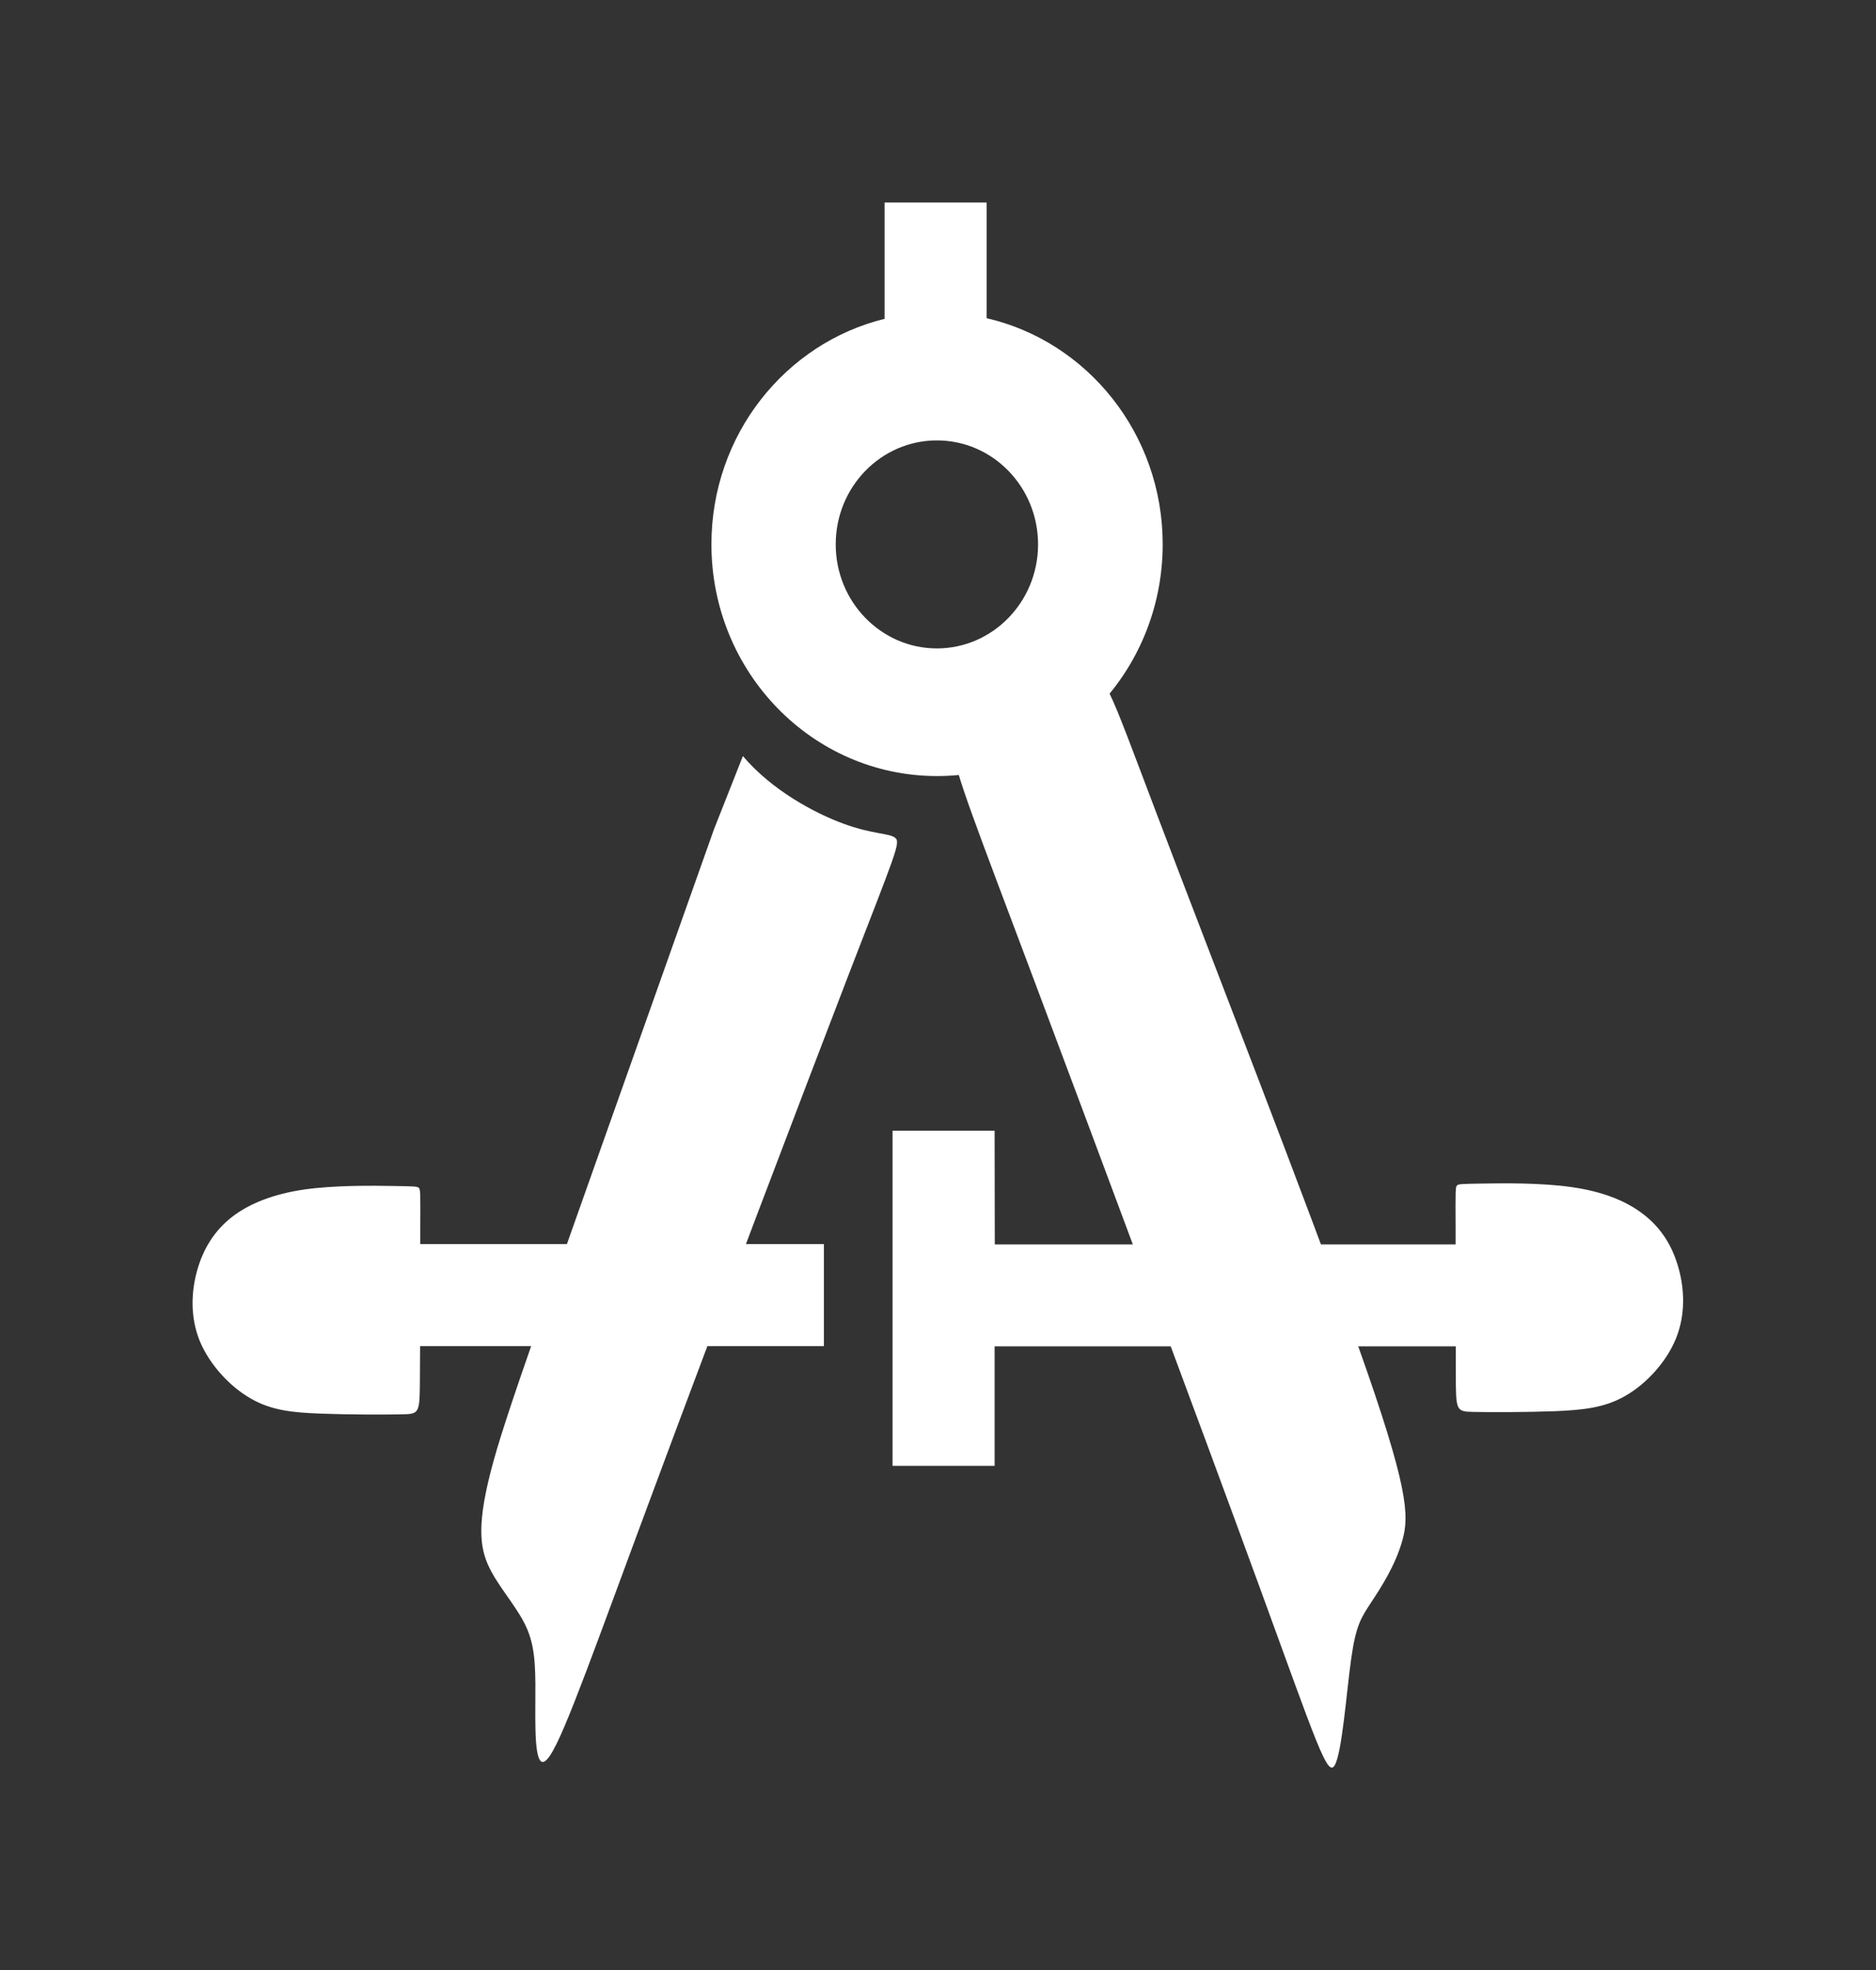
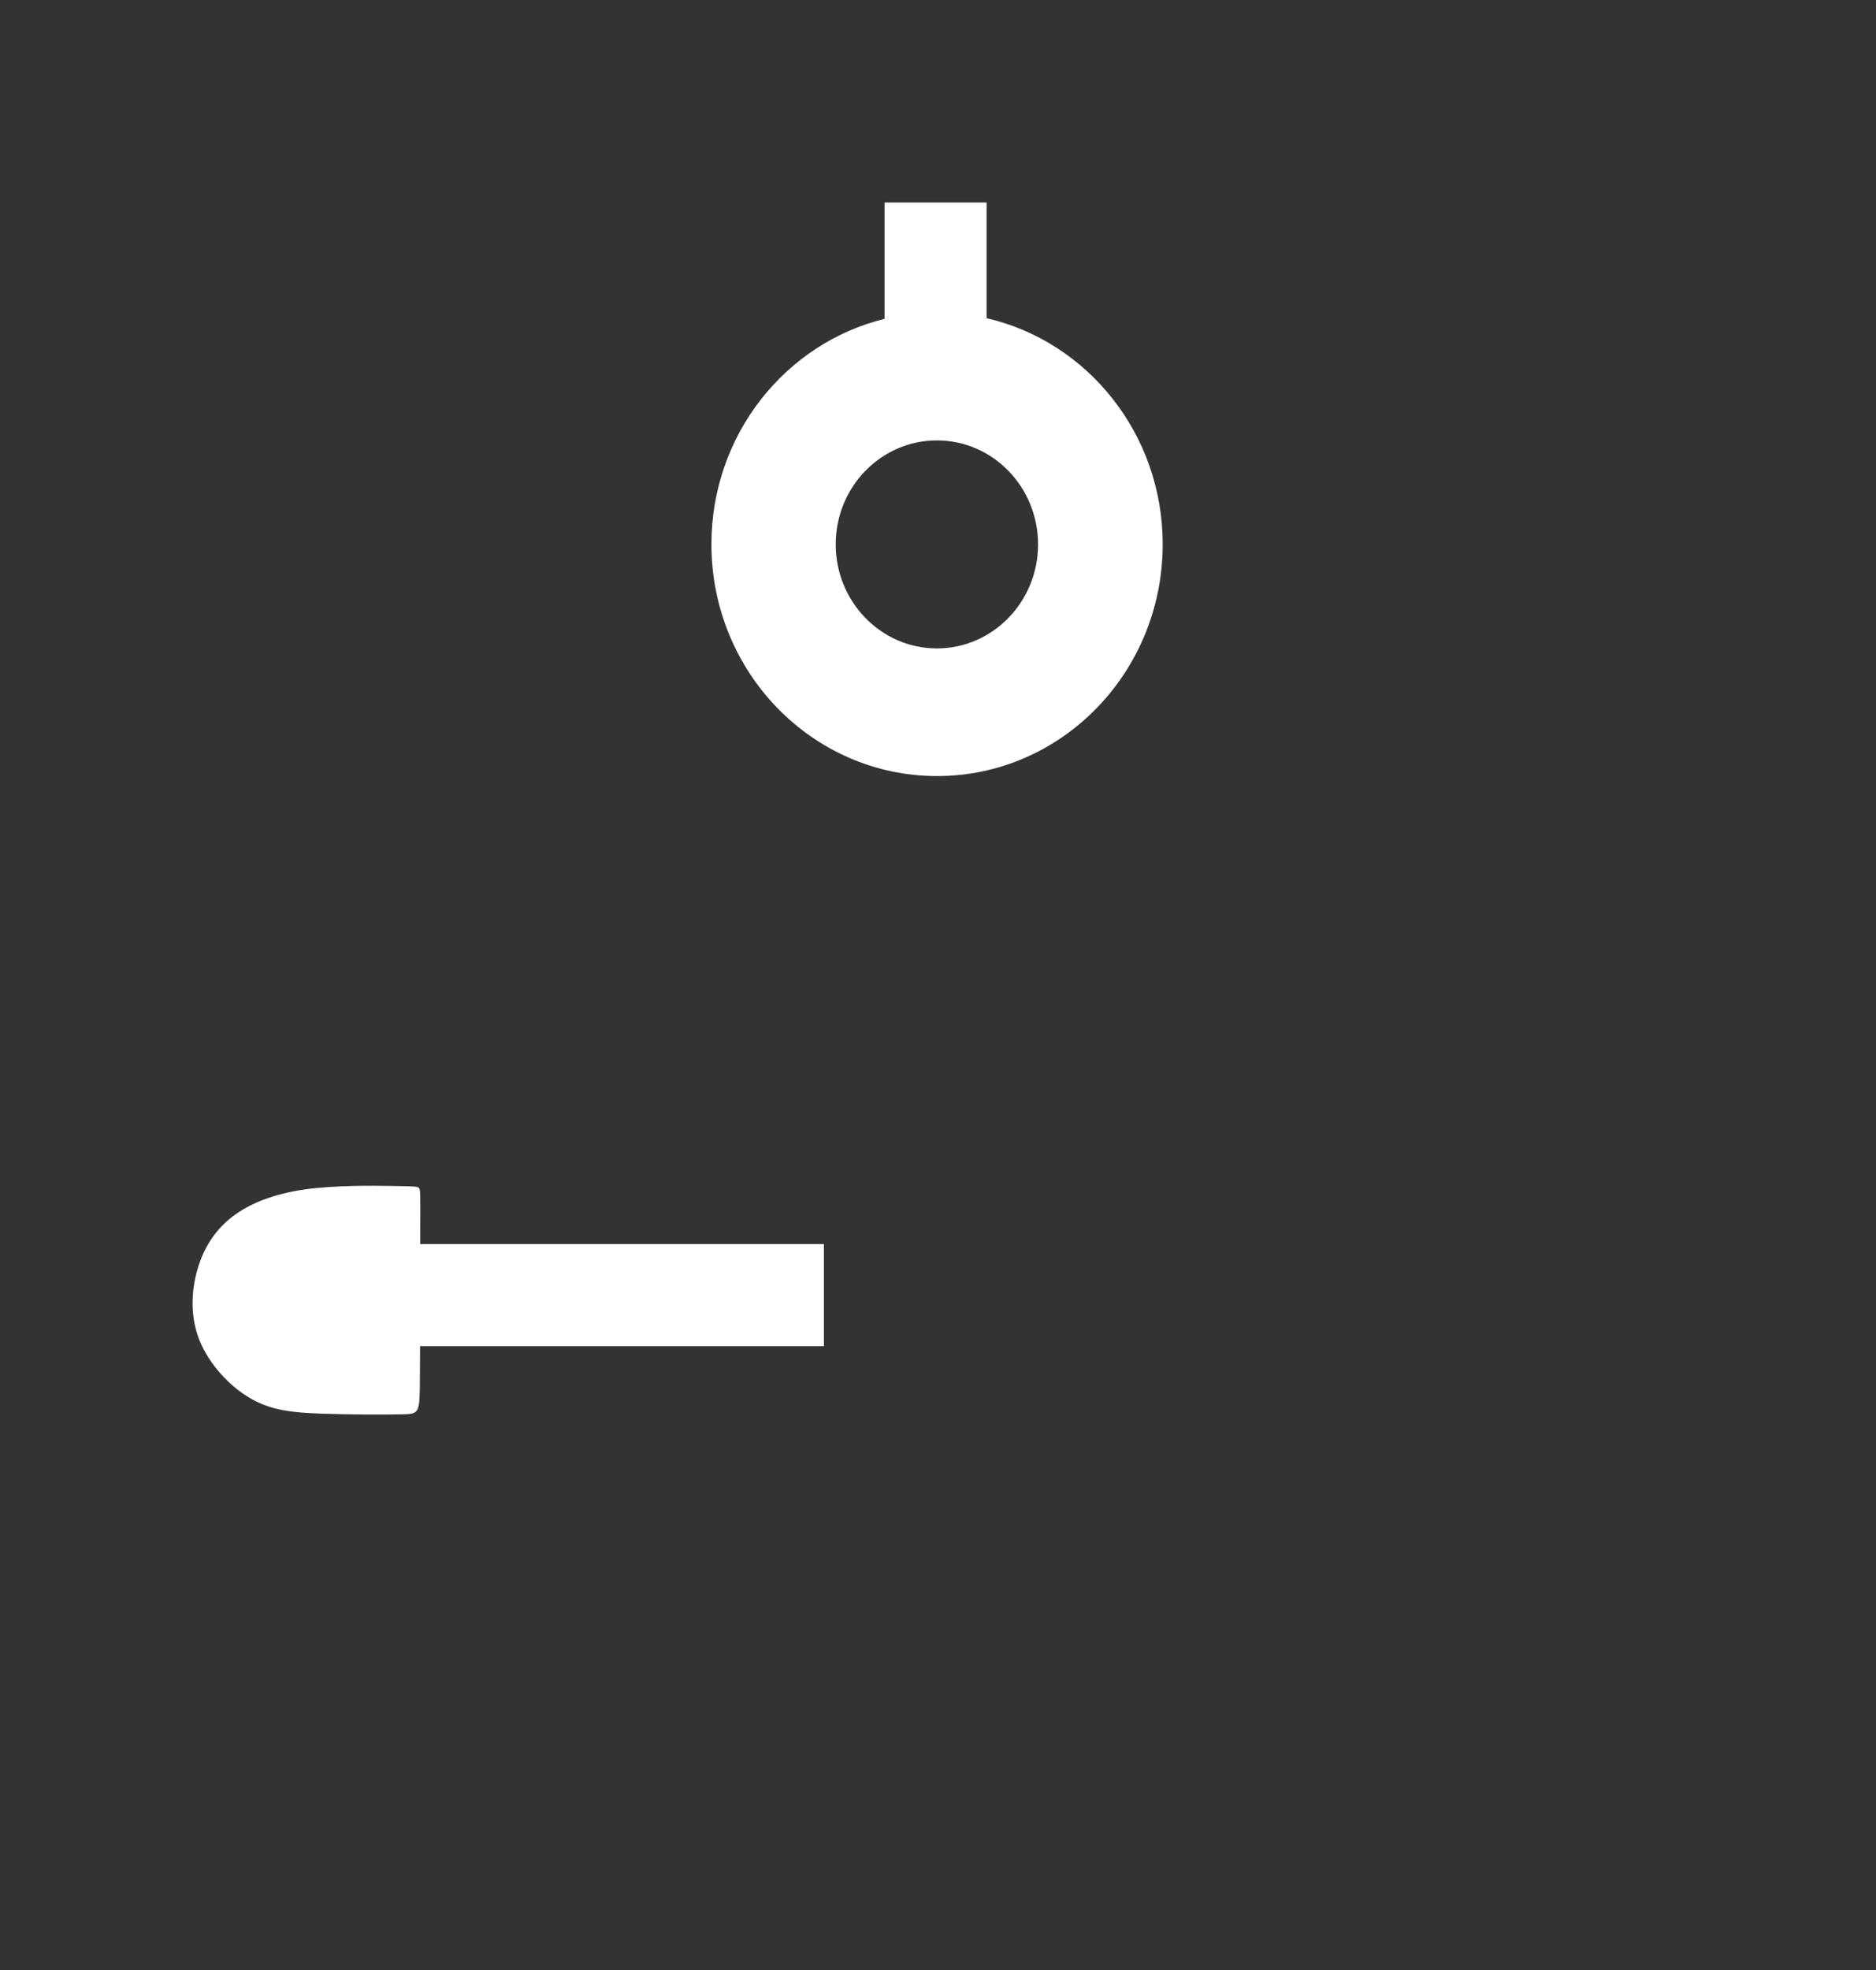
<svg xmlns="http://www.w3.org/2000/svg" version="1.1" id="Слой_1" x="0px" y="0px" viewBox="0 0 1079.2 1132.9" style="enable-background:new 0 0 1079.2 1132.9;" xml:space="preserve">
  <rect x="0" y="0" width="1079.2" height="1132.9" fill="#333333" stroke="none" />
  <style type="text/css"> .st0{fill-rule:evenodd;clip-rule:evenodd;fill:#FFFFFF;} </style>
  <g id="Layer1000" transform="translate(0.362,0.633)">
    <g id="Layer1001">
      <path id="path30" class="st0" d="M567.1,182.3c58,13.3,101.4,66.5,101.4,130c0,73.6-58.1,133.3-129.8,133.3 c-71.7,0-129.8-59.7-129.8-133.3c0-62.9,42.5-115.6,99.6-129.6v-66.9h58.7V182.3z M538.6,252.6c32.2,0,58.2,26.8,58.2,59.8 c0,33-26.1,59.8-58.2,59.8s-58.2-26.8-58.2-59.8C480.4,279.3,506.5,252.6,538.6,252.6z" />
-       <path id="path32" class="st0" d="M665.5,468.5c29.2,77,86.6,223.8,115.5,305c28.9,81.3,29.4,97.1,25.4,111.5 c-4,14.4-12.4,27.3-18.1,35.9c-5.7,8.7-8.7,13.1-11.4,32.5c-2.7,19.3-5.2,53.5-9.4,60.9c-4.2,7.4-10.2-11.9-43.6-103.3 c-33.4-91.4-94.4-254.9-129.6-348.6c-35.2-93.6-44.6-117.4-46.3-131.3c-1.7-13.9,4.2-17.8,19.8-25.3c15.6-7.4,40.9-18.3,54.1-20.1 C635.1,384.1,636.2,391.5,665.5,468.5L665.5,468.5z" />
-       <path id="path34" class="st0" d="M571.9,714.9H837l0-9.6c-0.1-21.7-0.1-23.4,0.8-24.3c0.9-0.9,2.8-0.9,14.5-1.1 c11.8-0.2,33.4-0.5,51.2,2c17.8,2.5,31.6,7.9,41.7,15.8c10.1,7.8,16.5,18.1,20,30.6c3.5,12.4,4.1,27-1.4,40.6 c-5.5,13.6-17.1,26.2-29.2,33.1c-12,6.9-24.4,8.1-40.7,8.8c-16.3,0.6-36.5,0.6-46.6,0.4c-10.1-0.2-10.1-0.6-10.2-21.6l0-16.1 H571.8v68.7h-58.7V649.5h58.7L571.9,714.9z" />
      <path id="path36" class="st0" d="M240.6,682.4c0.9,0.9,0.9,2.6,0.8,24.3l0,8h232.2v58.7H241.3l-0.1,17.6 c-0.1,21-0.1,21.4-10.2,21.6c-10.1,0.2-30.3,0.2-46.6-0.4c-16.3-0.6-28.7-1.8-40.7-8.8c-12-6.9-23.6-19.5-29.2-33.1 c-5.5-13.6-4.9-28.2-1.4-40.6s9.9-22.7,20-30.6c10.1-7.8,23.9-13.2,41.7-15.8c17.8-2.5,39.4-2.2,51.2-2 C237.9,681.5,239.7,681.5,240.6,682.4L240.6,682.4z" />
-       <path id="path38" class="st0" d="M427,434.1c16.5,19.5,41,32.7,57.9,38.9c17,6.2,26.5,5.4,29.7,8.1c3.3,2.6,0.3,8.6-26.7,78.5 c-26.9,69.9-77.8,203.6-111.8,295.2c-34.1,91.5-51.3,140.9-60,153.9c-8.6,13-8.6-10.3-8.5-28.6c0.1-18.3,0.4-31.6-4.4-43.3 c-4.8-11.8-14.5-22-20.8-33.6c-6.3-11.5-9-24.3-0.6-57.2c8.4-32.9,27.9-85.8,128.6-369.9" />
    </g>
  </g>
</svg>